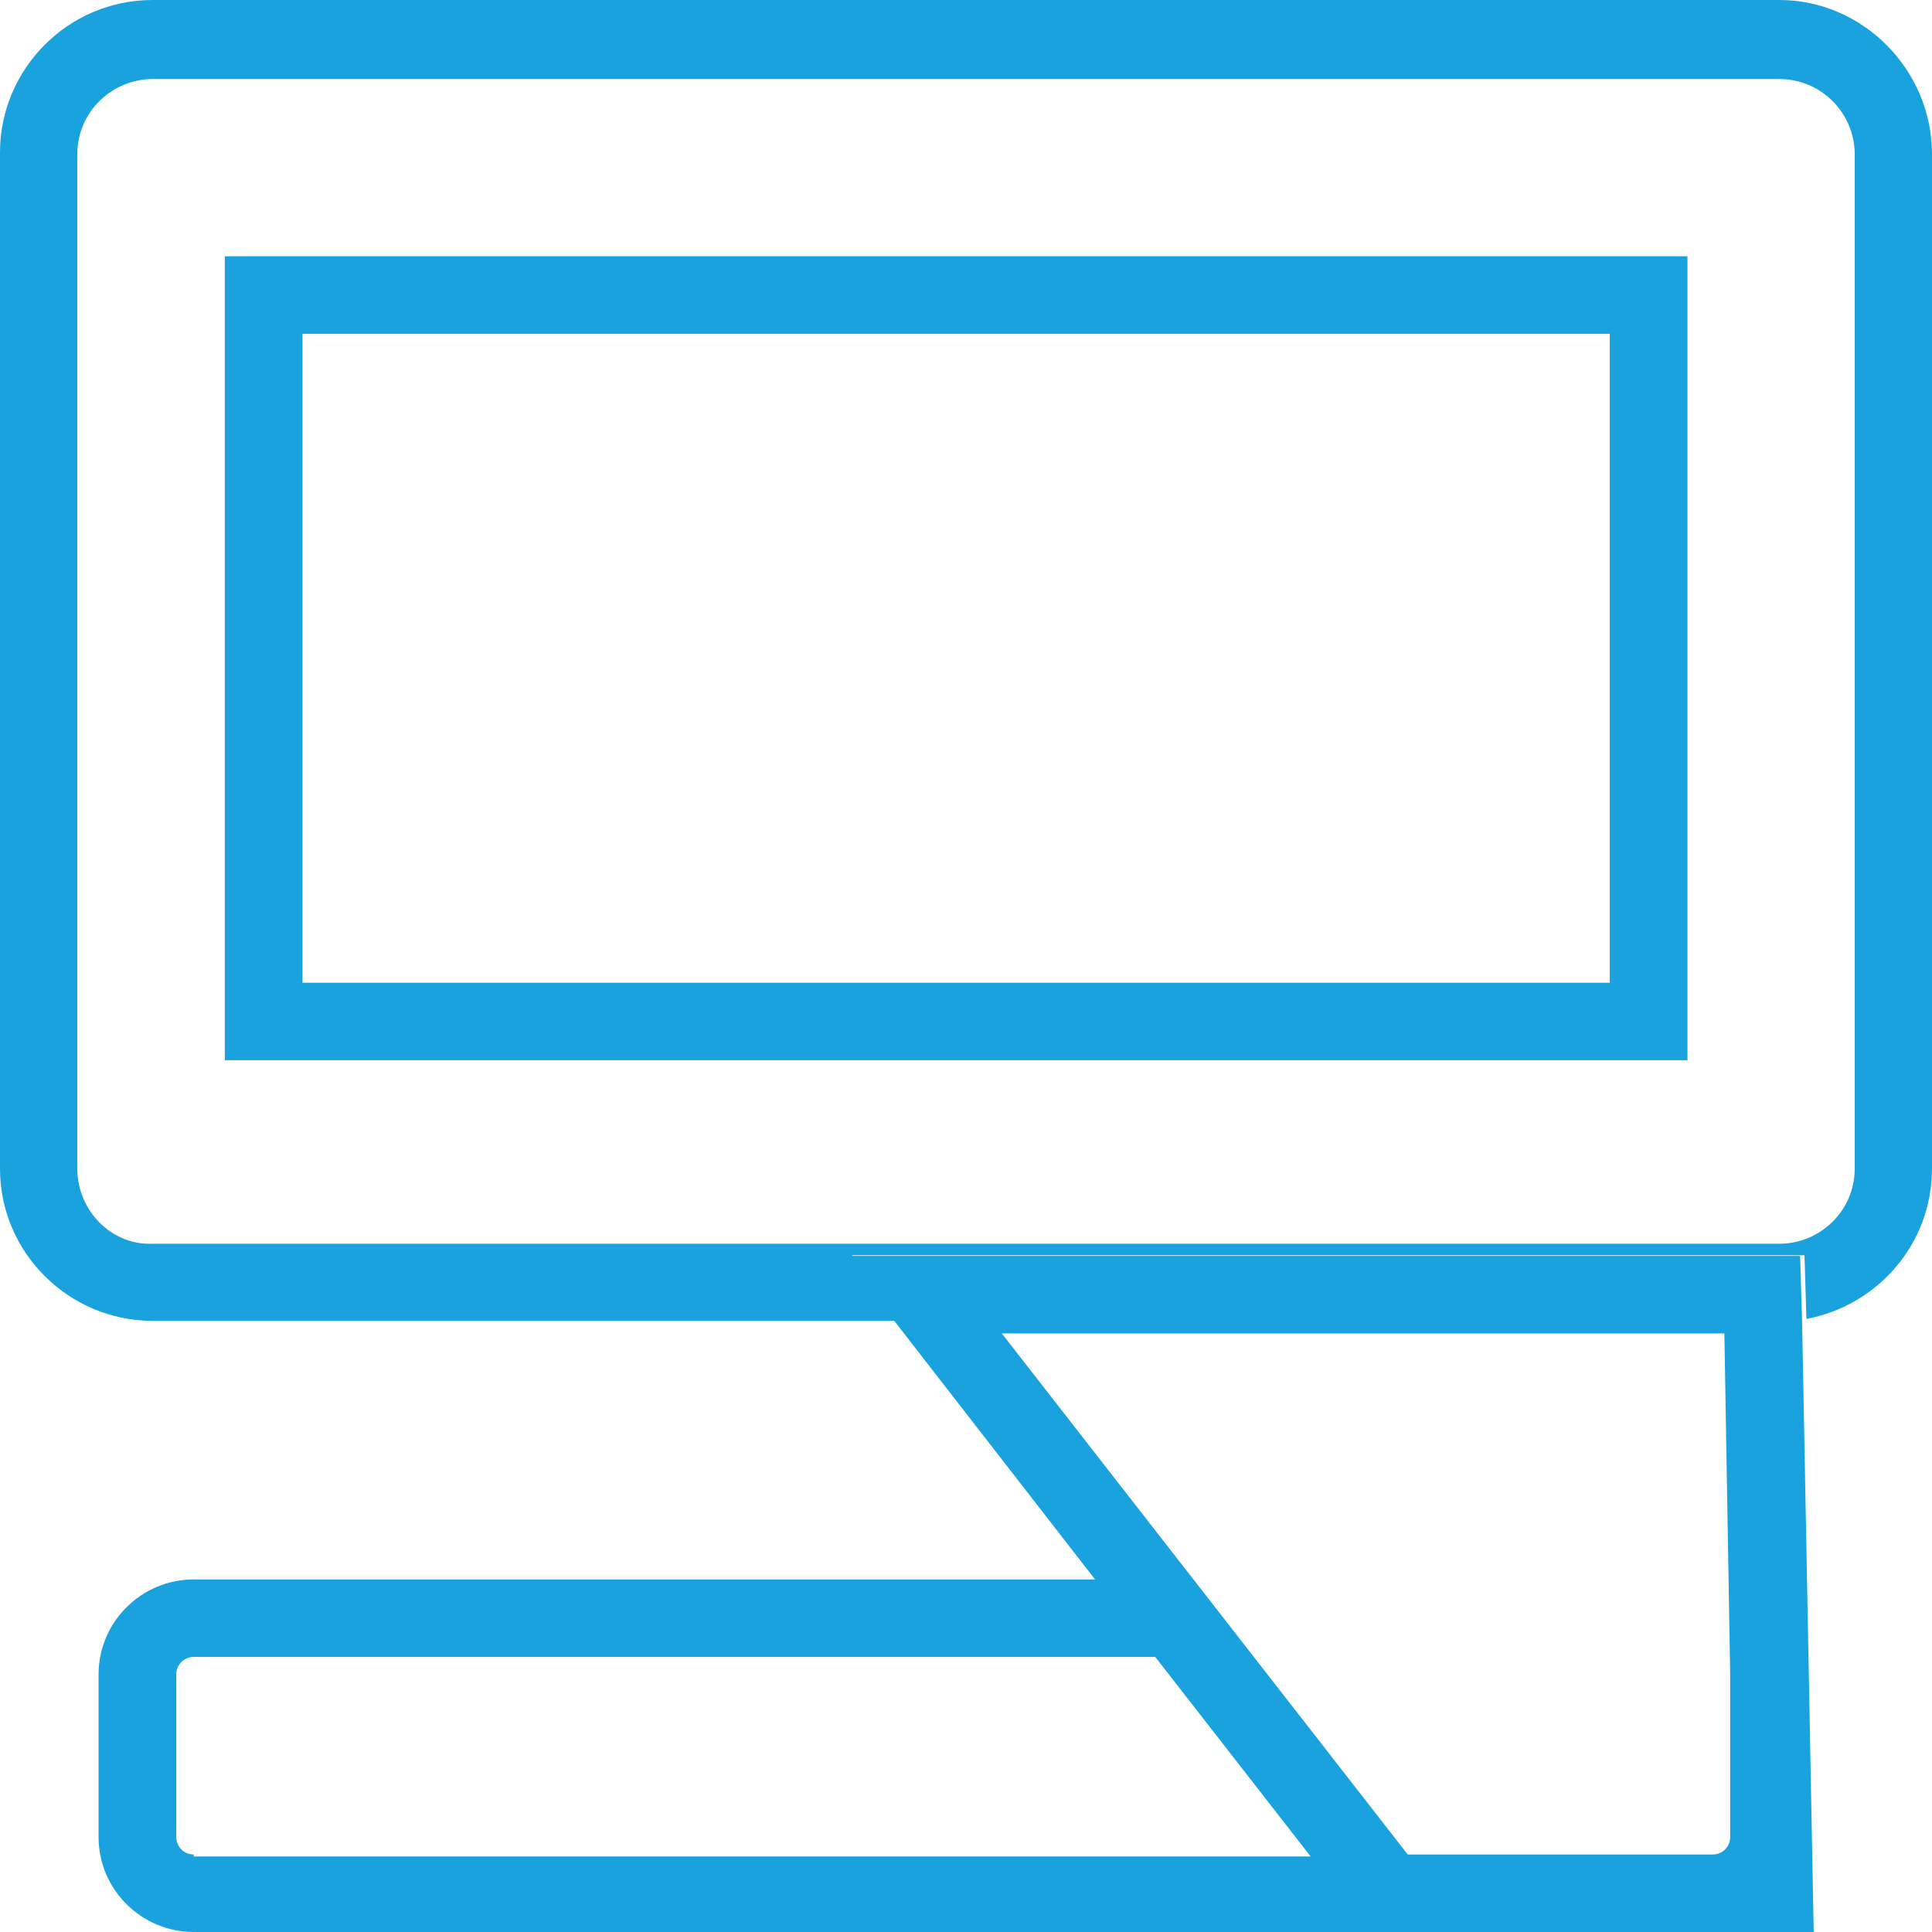
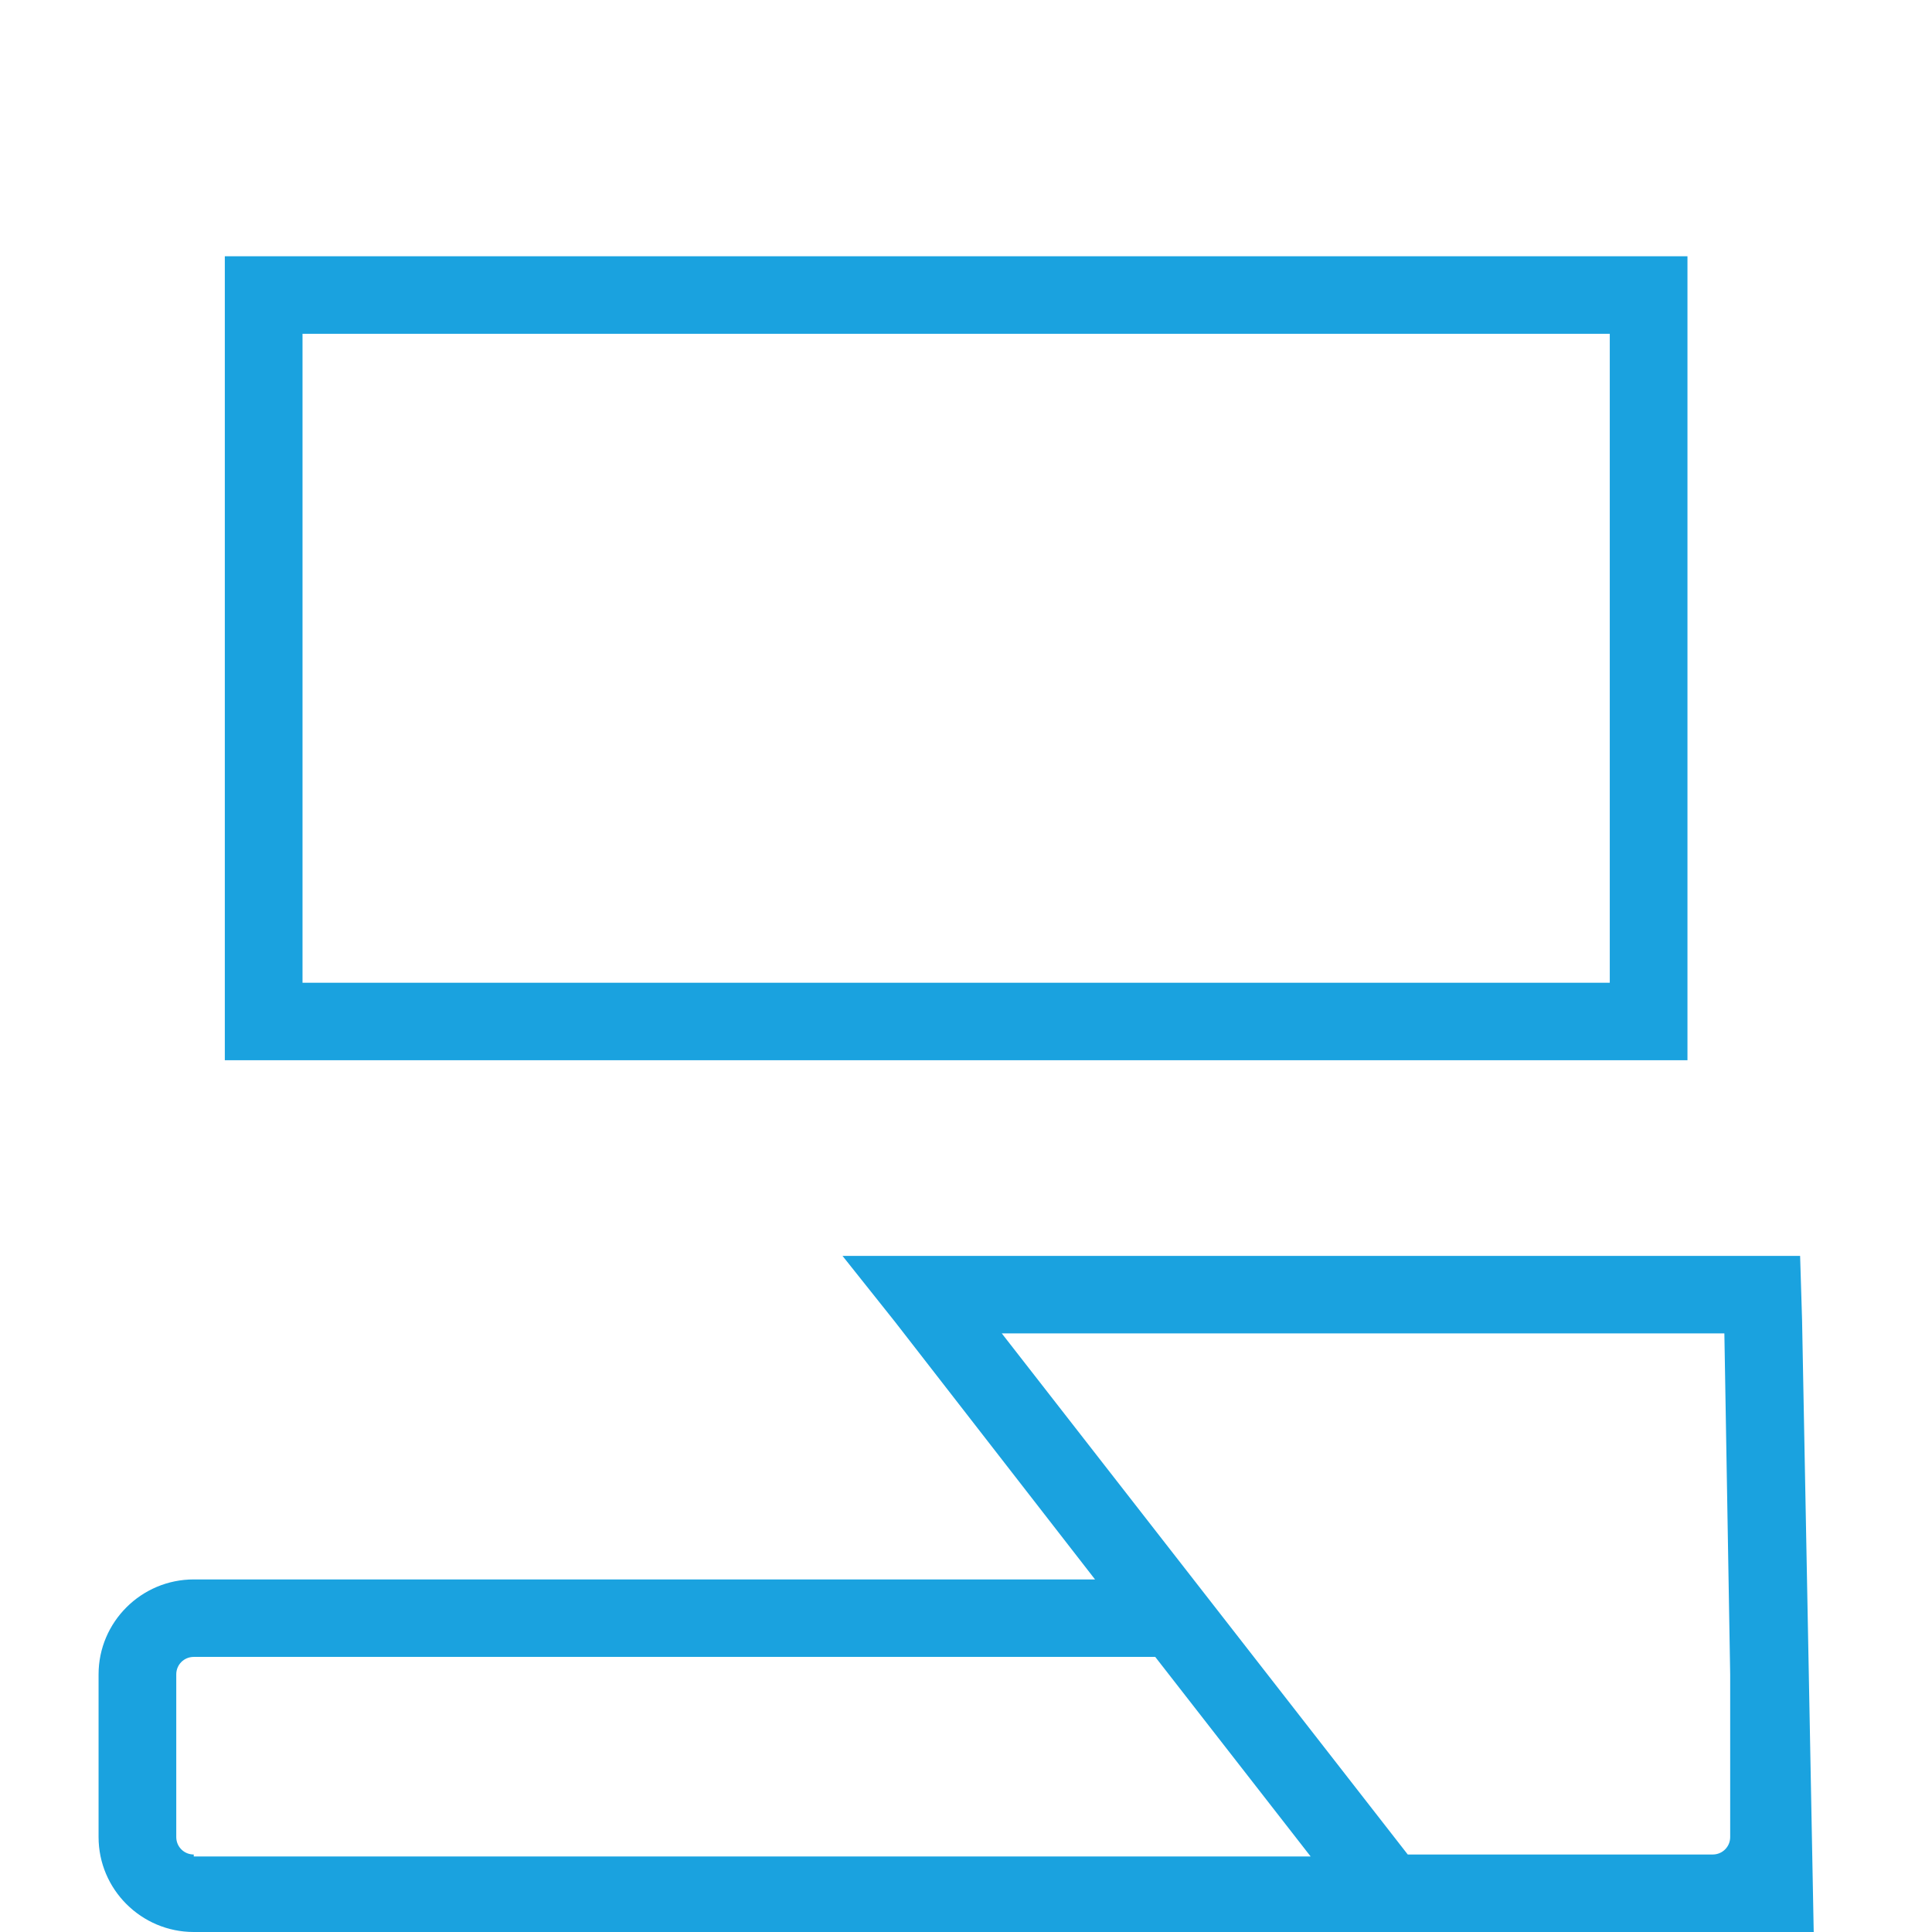
<svg xmlns="http://www.w3.org/2000/svg" width="98" height="98" viewBox="0 0 98 98" fill="none">
-   <path fill-rule="evenodd" clip-rule="evenodd" d="M7.742 0H90.258C94.472 0 98 3.521 98 7.825V59.273C98 63.088 95.256 66.218 91.63 66.902L91.532 63.675H43.218L45.864 67H7.742C3.528 67 0 63.577 0 59.273V7.727C0 3.521 3.43 0 7.742 0ZM90.258 63.088C92.316 63.088 94.08 61.425 94.08 59.273V7.825C94.08 5.771 92.414 4.01 90.258 4.01H7.742C5.684 4.01 3.92 5.673 3.92 7.825V59.273C3.92 61.425 5.684 63.185 7.742 63.088H90.258Z" fill="#1AA2DF" />
  <path fill-rule="evenodd" clip-rule="evenodd" d="M11.404 53.78H85.596V13H11.404V53.78ZM15.345 16.931H81.655V49.85H15.345V16.931ZM45.396 67.046L42.736 63.705H91.31L91.409 66.948L92 98H9.828C7.168 98 5 95.838 5 93.185V84.931C5 82.278 7.168 80.116 9.828 80.116H55.545L45.396 67.046ZM9.828 94.069C9.335 94.069 8.941 93.676 8.941 93.185V84.931C8.941 84.439 9.335 84.046 9.828 84.046H58.599L66.481 94.168H9.828V94.069ZM50.815 67.636L71.408 94.069H86.877C87.369 94.069 87.763 93.676 87.763 93.185V84.931L87.468 67.636H50.815Z" fill="#1AA2DF" />
</svg>